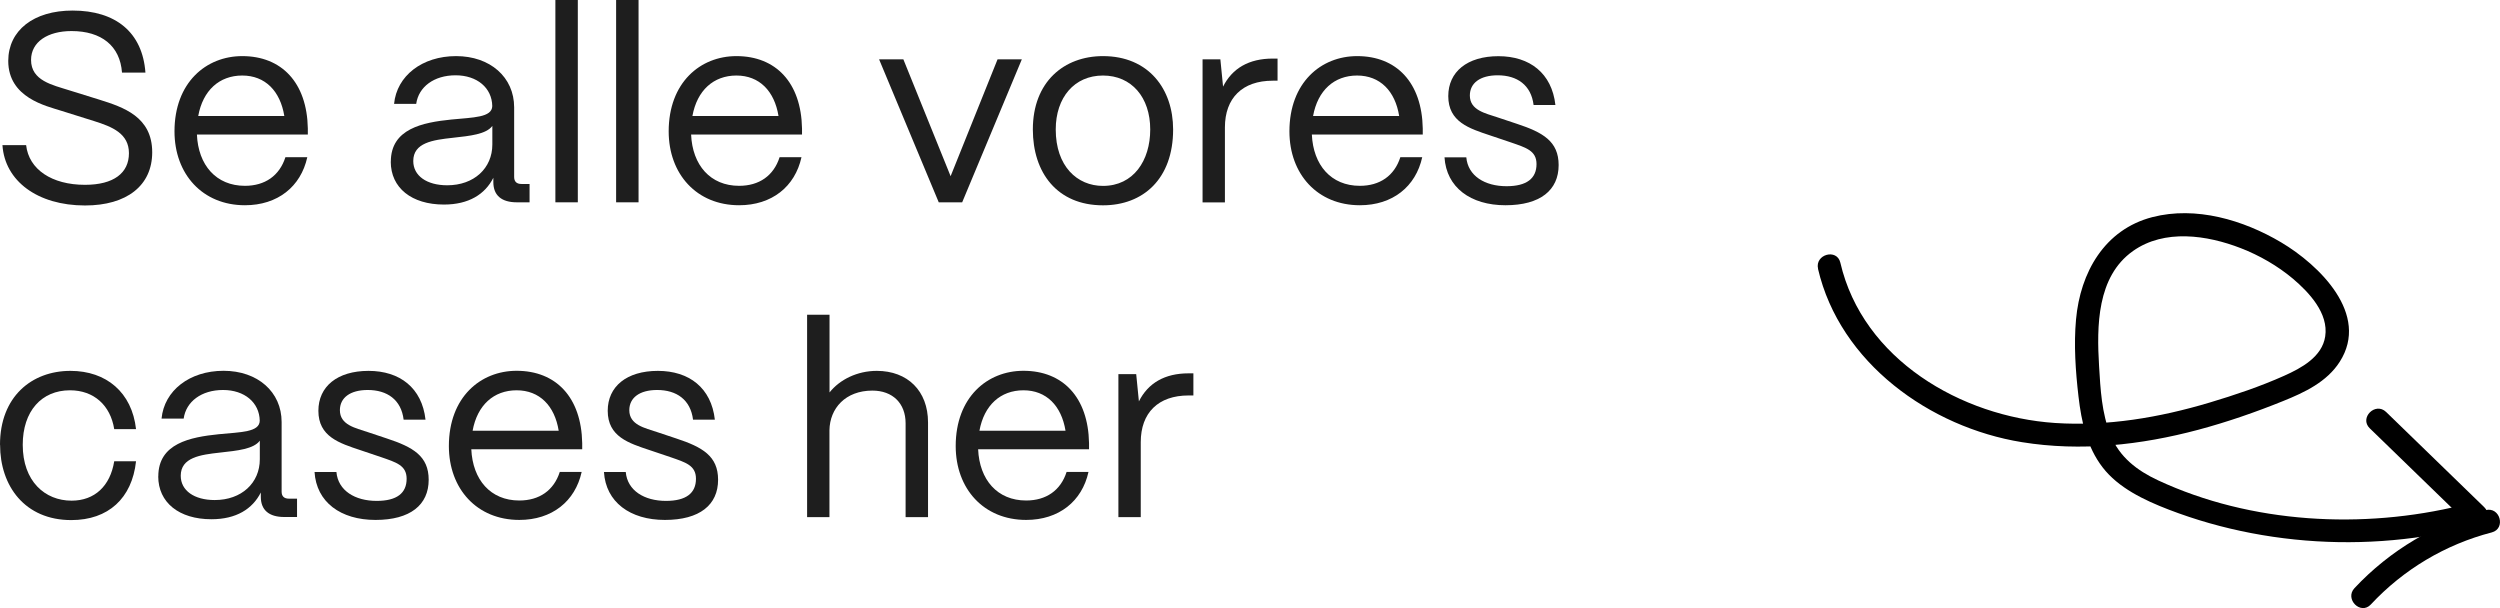
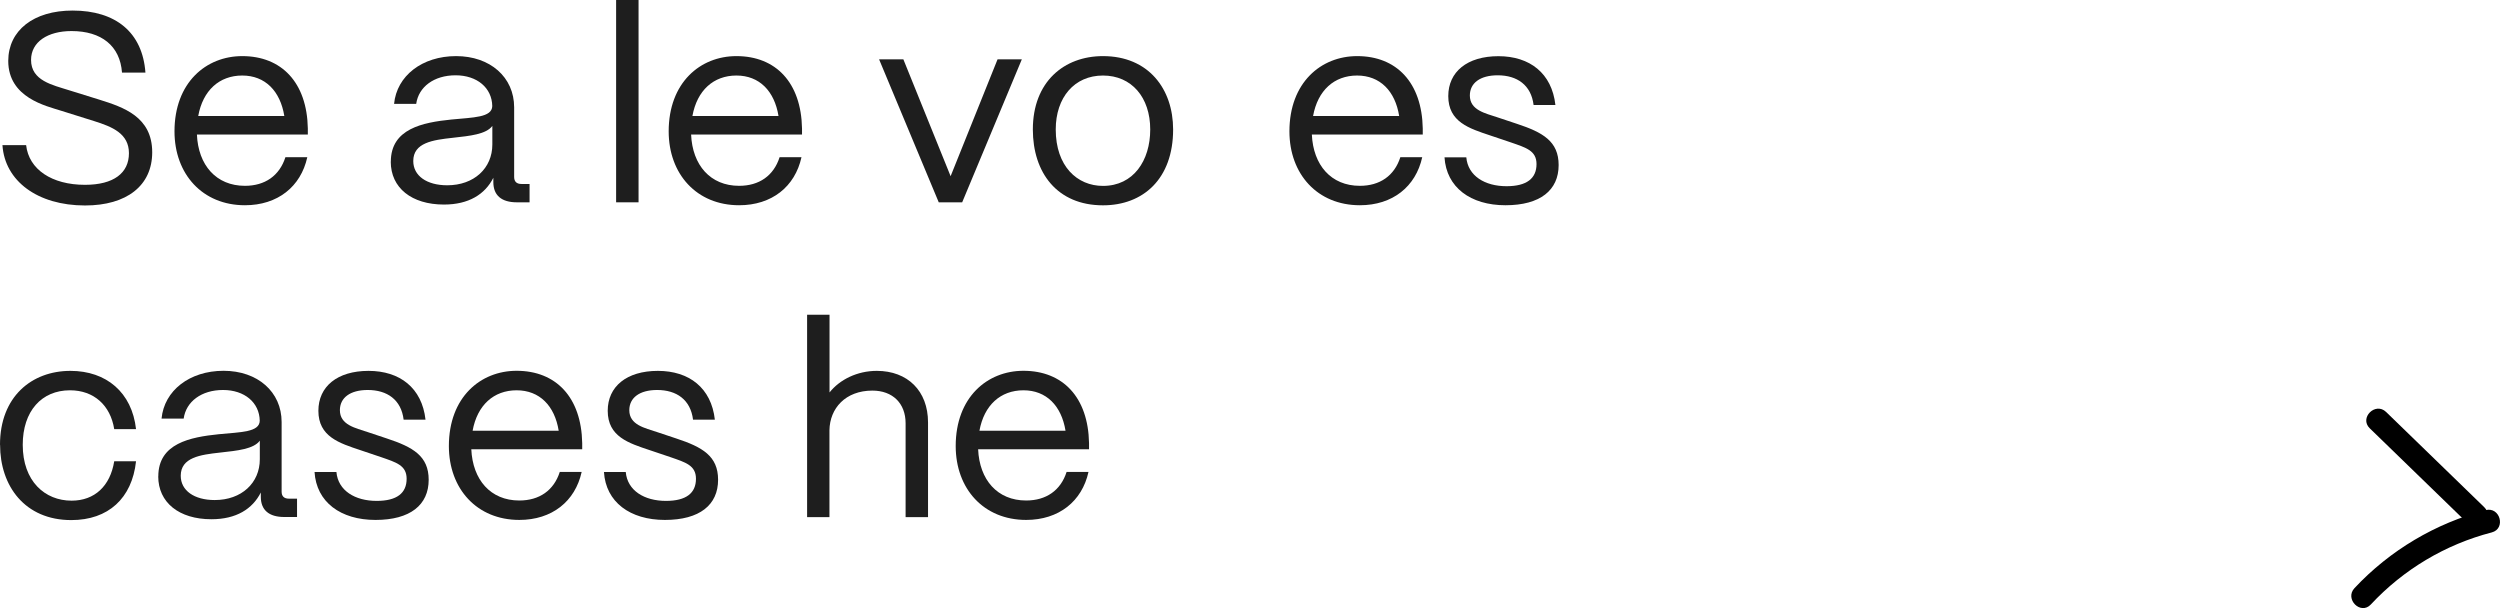
<svg xmlns="http://www.w3.org/2000/svg" id="Layer_2" viewBox="0 0 324.37 78.91">
  <defs>
    <style>.cls-1{fill:#1e1e1e;}</style>
  </defs>
  <g id="Lag_1">
    <path class="cls-1" d="M.31,18.83h3.08c.35,3.15,3.33,5.15,7.63,5.15,3.75,0,5.71-1.54,5.71-4.1s-2.17-3.43-4.52-4.17l-4.24-1.33c-1.96-.63-6.9-1.68-6.9-6.48C1.08,3.96,4.34,1.37,9.42,1.37c5.6,0,9.07,2.83,9.45,8.05h-3.04c-.25-3.46-2.66-5.39-6.55-5.39-3.08,0-5.25,1.4-5.25,3.75,0,2.69,2.8,3.25,4.9,3.92l3.96,1.23c3.12.98,6.86,2.21,6.86,6.83,0,4.31-3.29,6.9-8.72,6.9-6.16,0-10.4-3.18-10.71-7.81Z" />
    <path class="cls-1" d="M22.64,17.05c0-6.34,4.1-9.77,8.79-9.77,5.11,0,8.4,3.43,8.51,9.38v.8h-14.39c.17,3.96,2.49,6.65,6.23,6.65,2.59,0,4.48-1.3,5.25-3.71h2.84c-.84,3.82-3.85,6.23-8.09,6.23-5.5,0-9.14-4.03-9.14-9.59ZM36.89,15.05c-.53-3.25-2.49-5.25-5.46-5.25s-5.11,1.93-5.71,5.25h11.17Z" />
    <path class="cls-1" d="M50.71,20.97c0-4.27,4.13-5.08,7.84-5.46,2.84-.28,5.29-.25,5.32-1.75-.04-2.35-1.96-3.99-4.76-3.99s-4.8,1.5-5.11,3.71h-2.87c.35-3.64,3.64-6.2,8.05-6.2s7.53,2.73,7.53,6.65v9.03c0,.59.31.91.95.91h1.05v2.38h-1.65c-2,0-3.05-.91-3.05-2.62v-.56c-1.08,2.14-3.19,3.47-6.41,3.47-4.2,0-6.9-2.17-6.9-5.57ZM63.88,18.76v-2.42c-.81,1.08-2.87,1.29-5.15,1.54-2.56.28-5.11.63-5.11,3.01,0,1.92,1.75,3.15,4.41,3.15,3.47,0,5.85-2.21,5.85-5.29Z" />
-     <path class="cls-1" d="M72.06,26.25V0h2.91v26.25h-2.91Z" />
    <path class="cls-1" d="M79.94,26.25V0h2.91v26.25h-2.91Z" />
-     <path class="cls-1" d="M86.76,17.05c0-6.34,4.1-9.77,8.79-9.77,5.11,0,8.4,3.43,8.51,9.38v.8h-14.39c.17,3.96,2.49,6.65,6.23,6.65,2.59,0,4.48-1.3,5.25-3.71h2.84c-.84,3.82-3.85,6.23-8.09,6.23-5.5,0-9.14-4.03-9.14-9.59ZM101.01,15.05c-.53-3.25-2.49-5.25-5.46-5.25s-5.11,1.93-5.71,5.25h11.17Z" />
+     <path class="cls-1" d="M86.76,17.05c0-6.34,4.1-9.77,8.79-9.77,5.11,0,8.4,3.43,8.51,9.38v.8h-14.39c.17,3.96,2.49,6.65,6.23,6.65,2.59,0,4.48-1.3,5.25-3.71h2.84c-.84,3.82-3.85,6.23-8.09,6.23-5.5,0-9.14-4.03-9.14-9.59ZM101.01,15.05c-.53-3.25-2.49-5.25-5.46-5.25s-5.11,1.93-5.71,5.25h11.17" />
    <path class="cls-1" d="M121.8,26.25l-7.74-18.55h3.15l6.13,15.16,6.09-15.16h3.15l-7.74,18.55h-3.05Z" />
    <path class="cls-1" d="M134.01,16.8c0-6.2,4.06-9.52,9.1-9.52,5.92,0,9.1,4.27,9.1,9.52,0,6.41-3.89,9.84-9.1,9.84-5.95,0-9.1-4.24-9.1-9.84ZM149.24,16.8c0-4.17-2.42-7-6.13-7s-6.13,2.84-6.13,7c0,4.76,2.77,7.32,6.13,7.32,3.96,0,6.13-3.29,6.13-7.32Z" />
-     <path class="cls-1" d="M156.03,26.25V7.7h2.31l.35,3.54c1.19-2.38,3.36-3.64,6.44-3.64h.63v2.87h-.63c-3.92,0-6.2,2.24-6.2,6.06v9.73h-2.91Z" />
    <path class="cls-1" d="M167.3,17.05c0-6.34,4.1-9.77,8.79-9.77,5.11,0,8.4,3.43,8.51,9.38v.8h-14.39c.18,3.96,2.49,6.65,6.23,6.65,2.59,0,4.48-1.3,5.25-3.71h2.84c-.84,3.82-3.85,6.23-8.09,6.23-5.5,0-9.14-4.03-9.14-9.59ZM181.54,15.05c-.52-3.25-2.49-5.25-5.46-5.25s-5.11,1.93-5.71,5.25h11.17Z" />
    <path class="cls-1" d="M187.42,20.41h2.83c.21,2.42,2.42,3.75,5.22,3.75,2.62,0,3.89-1.01,3.89-2.87,0-1.75-1.37-2.13-3.29-2.8l-2.7-.91c-2.73-.91-5.46-1.75-5.46-5.11,0-3.15,2.45-5.18,6.51-5.18s6.93,2.21,7.39,6.33h-2.83c-.32-2.59-2.14-3.85-4.66-3.85-2.28,0-3.61,1.01-3.61,2.62,0,1.92,2.03,2.31,3.57,2.83l2.52.84c3.4,1.12,5.43,2.28,5.43,5.36,0,3.25-2.38,5.21-6.9,5.21s-7.67-2.31-7.91-6.23Z" />
    <path class="cls-1" d="M0,57.71c0-6.23,4.1-9.59,9.14-9.59,4.66,0,7.98,2.8,8.51,7.56h-2.83c-.49-3.08-2.63-5.04-5.74-5.04-3.68,0-6.13,2.7-6.13,7.07,0,4.73,2.87,7.25,6.34,7.25,2.98,0,5.01-1.89,5.53-5.11h2.83c-.52,4.8-3.6,7.63-8.4,7.63-6.02,0-9.24-4.41-9.24-9.77Z" />
    <path class="cls-1" d="M20.54,61.8c0-4.27,4.13-5.08,7.84-5.46,2.84-.28,5.29-.25,5.32-1.75-.04-2.35-1.96-3.99-4.76-3.99s-4.8,1.5-5.11,3.71h-2.87c.35-3.64,3.64-6.2,8.05-6.2s7.53,2.73,7.53,6.65v9.03c0,.59.31.91.95.91h1.05v2.38h-1.65c-2,0-3.05-.91-3.05-2.62v-.56c-1.08,2.14-3.19,3.47-6.41,3.47-4.2,0-6.9-2.17-6.9-5.57ZM33.71,59.6v-2.42c-.81,1.08-2.87,1.29-5.15,1.54-2.56.28-5.11.63-5.11,3.01,0,1.92,1.75,3.15,4.41,3.15,3.47,0,5.85-2.21,5.85-5.29Z" />
    <path class="cls-1" d="M40.81,61.24h2.84c.21,2.42,2.42,3.75,5.22,3.75,2.63,0,3.89-1.01,3.89-2.87,0-1.75-1.37-2.13-3.29-2.8l-2.7-.91c-2.73-.91-5.46-1.75-5.46-5.11,0-3.15,2.45-5.18,6.51-5.18s6.93,2.21,7.39,6.33h-2.84c-.31-2.59-2.14-3.85-4.66-3.85-2.28,0-3.61,1.01-3.61,2.62,0,1.92,2.03,2.31,3.57,2.83l2.52.84c3.4,1.12,5.43,2.28,5.43,5.36,0,3.25-2.38,5.21-6.9,5.21s-7.67-2.31-7.91-6.23Z" />
    <path class="cls-1" d="M58.24,57.88c0-6.34,4.1-9.77,8.79-9.77,5.11,0,8.4,3.43,8.51,9.38v.8h-14.39c.18,3.96,2.49,6.65,6.23,6.65,2.59,0,4.48-1.3,5.25-3.71h2.84c-.84,3.82-3.85,6.23-8.09,6.23-5.5,0-9.14-4.03-9.14-9.59ZM72.49,55.89c-.52-3.25-2.49-5.25-5.46-5.25s-5.11,1.93-5.71,5.25h11.17Z" />
    <path class="cls-1" d="M78.36,61.24h2.83c.21,2.42,2.42,3.75,5.22,3.75,2.62,0,3.89-1.01,3.89-2.87,0-1.75-1.37-2.13-3.29-2.8l-2.7-.91c-2.73-.91-5.46-1.75-5.46-5.11,0-3.15,2.45-5.18,6.51-5.18s6.93,2.21,7.39,6.33h-2.83c-.32-2.59-2.14-3.85-4.66-3.85-2.28,0-3.61,1.01-3.61,2.62,0,1.92,2.03,2.31,3.57,2.83l2.52.84c3.4,1.12,5.43,2.28,5.43,5.36,0,3.25-2.38,5.21-6.9,5.21s-7.67-2.31-7.91-6.23Z" />
    <path class="cls-1" d="M104.72,67.09v-26.25h2.91v10.08c1.33-1.68,3.61-2.8,6.13-2.8,3.99,0,6.65,2.59,6.65,6.69v12.29h-2.91v-12.18c0-2.59-1.68-4.24-4.31-4.24-3.5,0-5.53,2.31-5.57,5.15v11.27h-2.91Z" />
    <path class="cls-1" d="M124,57.88c0-6.34,4.1-9.77,8.79-9.77,5.11,0,8.4,3.43,8.51,9.38v.8h-14.39c.17,3.96,2.49,6.65,6.23,6.65,2.59,0,4.48-1.3,5.25-3.71h2.84c-.84,3.82-3.85,6.23-8.09,6.23-5.5,0-9.14-4.03-9.14-9.59ZM138.25,55.89c-.53-3.25-2.49-5.25-5.46-5.25s-5.11,1.93-5.71,5.25h11.17Z" />
-     <path class="cls-1" d="M145.11,67.09v-18.55h2.31l.35,3.54c1.19-2.38,3.36-3.64,6.44-3.64h.63v2.87h-.63c-3.92,0-6.2,2.24-6.2,6.06v9.73h-2.91Z" />
-     <path d="M235.88,34.87c2.84,12.21,14.53,20.57,26.46,22.5,7.65,1.24,15.44.38,22.89-1.61,3.74-1,7.4-2.27,10.99-3.72,2.78-1.12,5.68-2.48,7.35-5.09,3.96-6.17-2.67-12.58-7.59-15.5s-11.08-4.73-16.71-3.28c-6.23,1.61-9.36,7.2-9.91,13.28-.3,3.3-.06,6.71.32,9.99s1.09,6.55,3.13,9.2,5.36,4.24,8.55,5.47c3.48,1.34,7.08,2.36,10.74,3.06,7.46,1.43,15.11,1.56,22.62.39,1.84-.29,3.67-.66,5.48-1.11s1.08-3.35-.8-2.89c-12.8,3.15-27.32,2.38-39.38-3.23-2.73-1.27-5.02-3.01-6.18-5.88s-1.31-5.96-1.49-8.95c-.31-5.16-.3-11.6,4.4-14.93,4.08-2.89,9.61-2.07,13.99-.37,2.42.94,4.77,2.29,6.76,3.96,2.09,1.77,4.65,4.49,4.19,7.49-.4,2.66-3.1,4.11-5.31,5.1-3.13,1.4-6.43,2.51-9.71,3.49-6.5,1.94-13.26,3.09-20.05,2.64-12.17-.82-24.93-8.25-27.84-20.8-.44-1.88-3.33-1.08-2.89.8h0Z" />
    <path d="M322.32,65.8c-4.24-4.12-8.49-8.23-12.73-12.35-1.39-1.34-3.51.77-2.12,2.12,4.24,4.12,8.49,8.23,12.73,12.35,1.39,1.34,3.51-.77,2.12-2.12h0Z" />
    <path d="M322.51,66.19c-6.49,1.69-12.44,5.22-17.02,10.12-1.32,1.41.8,3.54,2.12,2.12,4.24-4.55,9.68-7.79,15.69-9.35,1.87-.49,1.08-3.38-.8-2.89h0Z" />
  </g>
</svg>